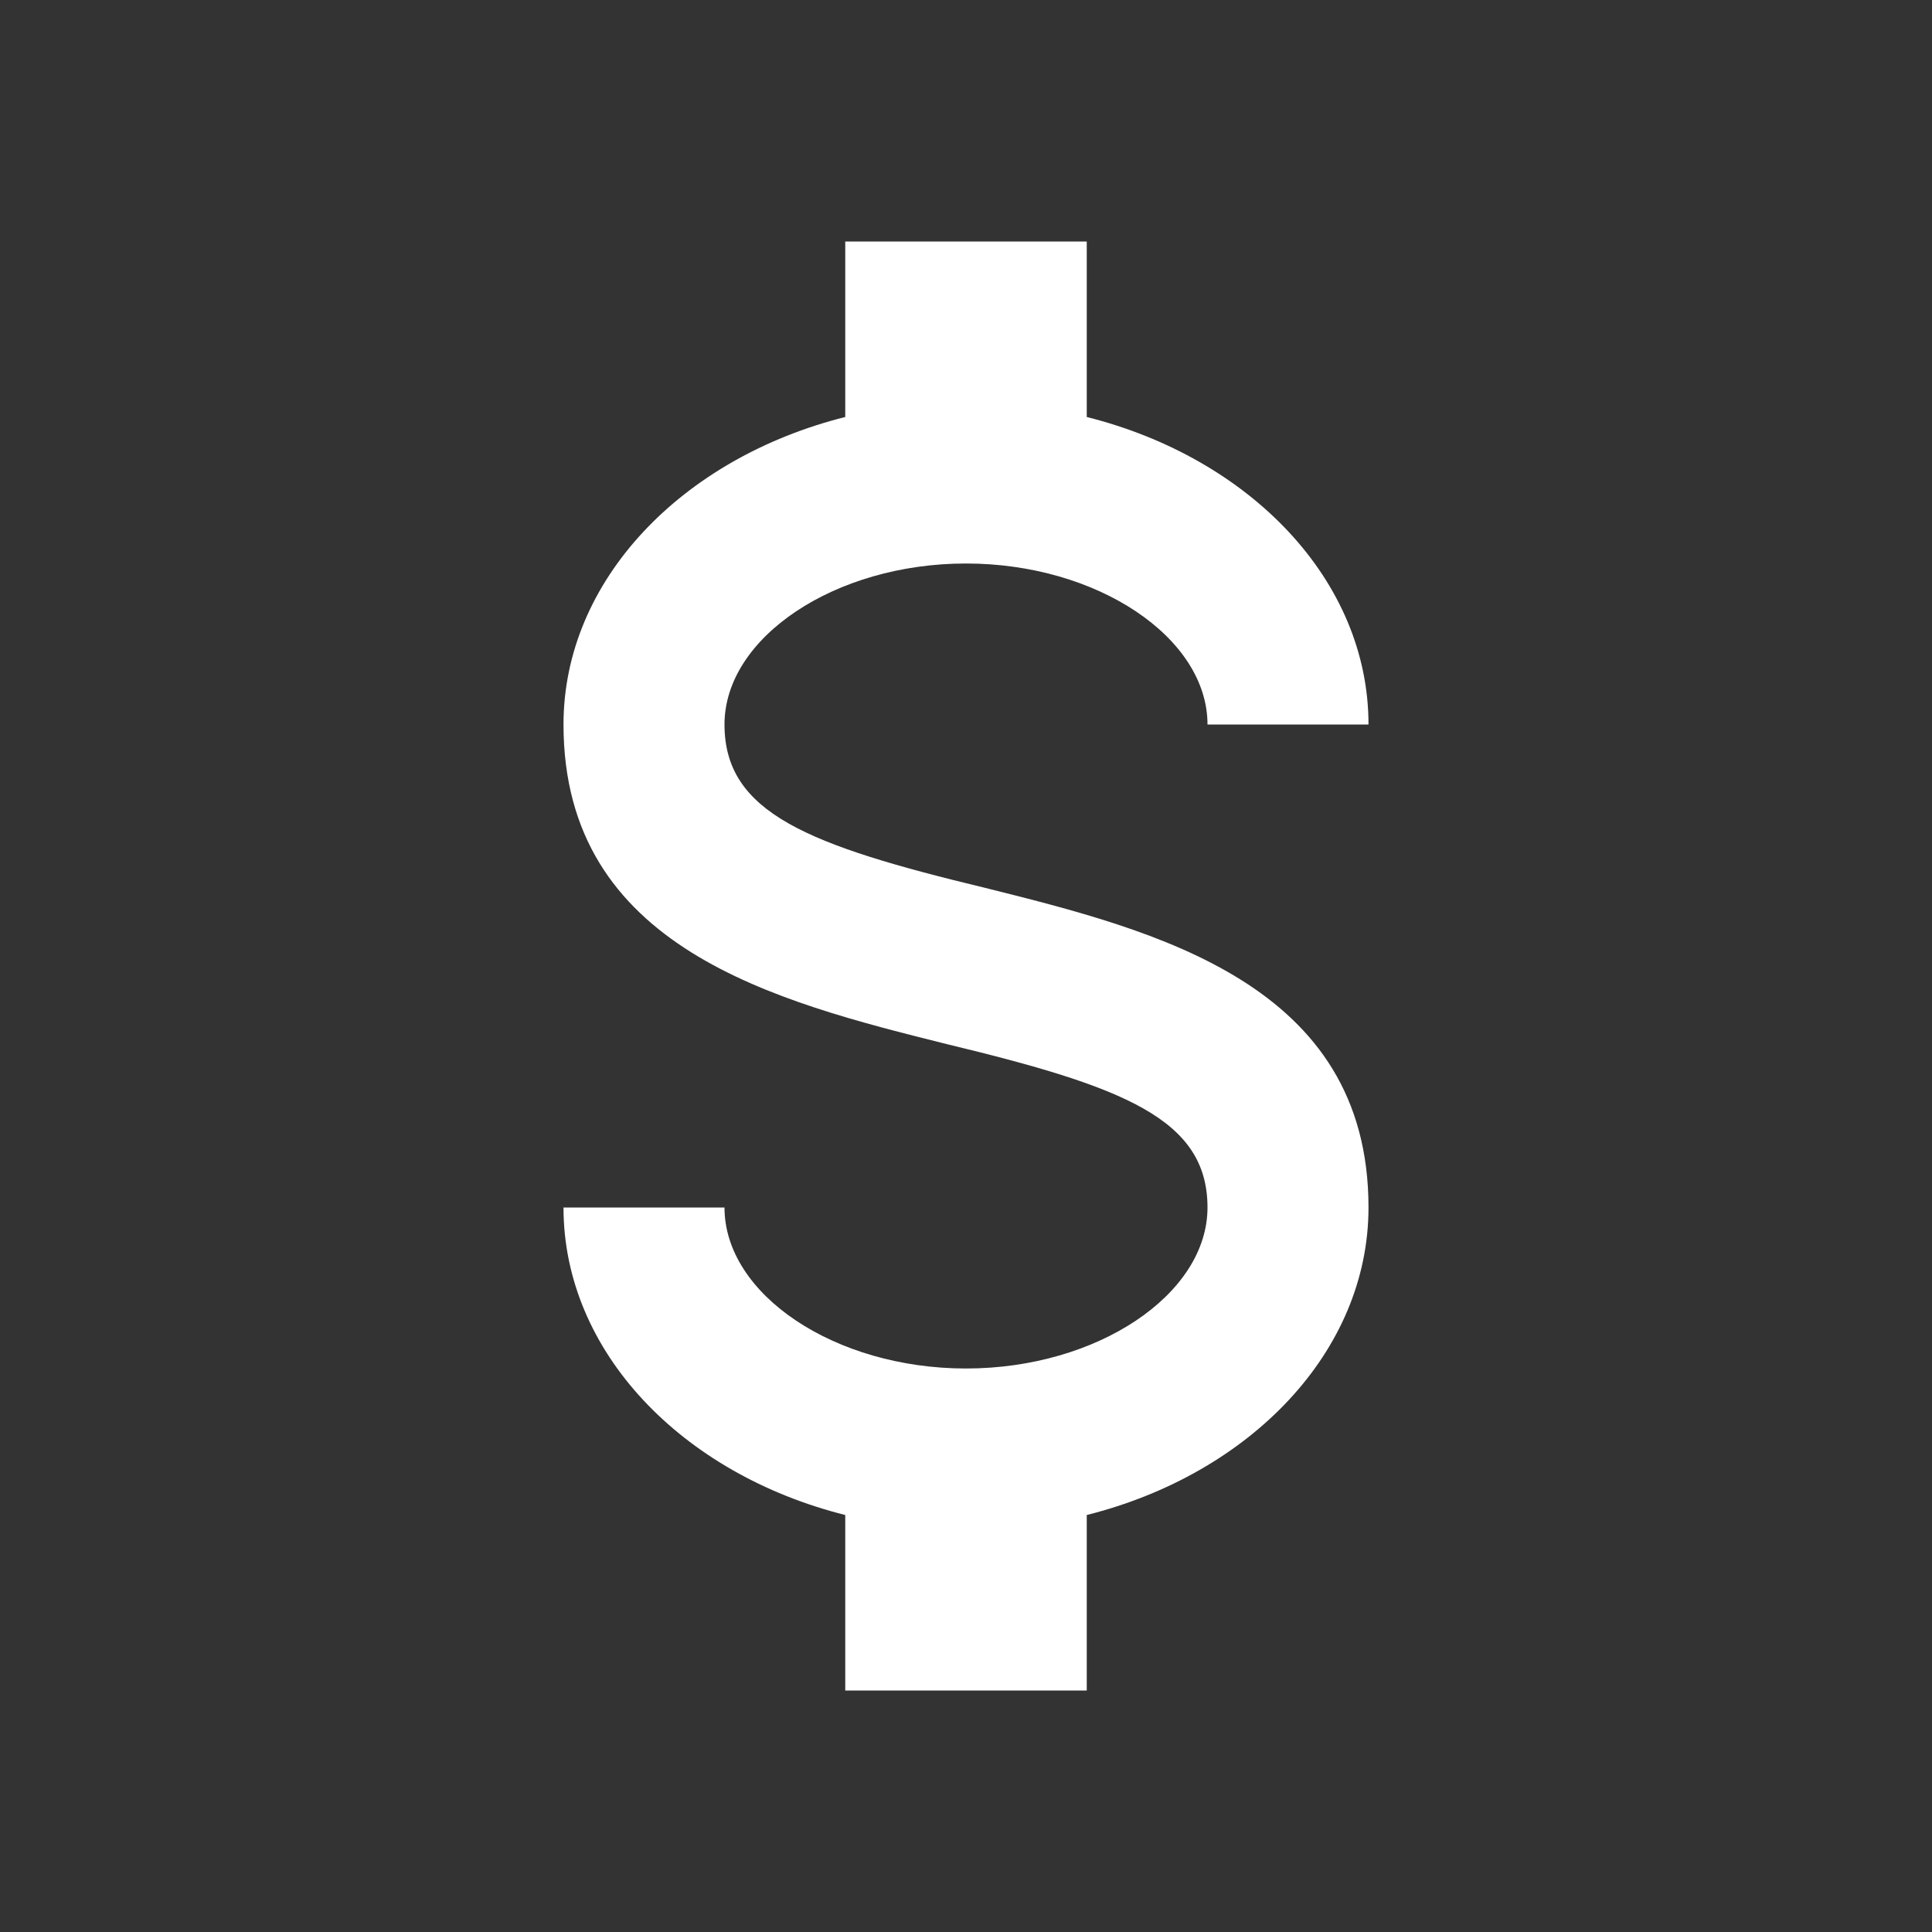
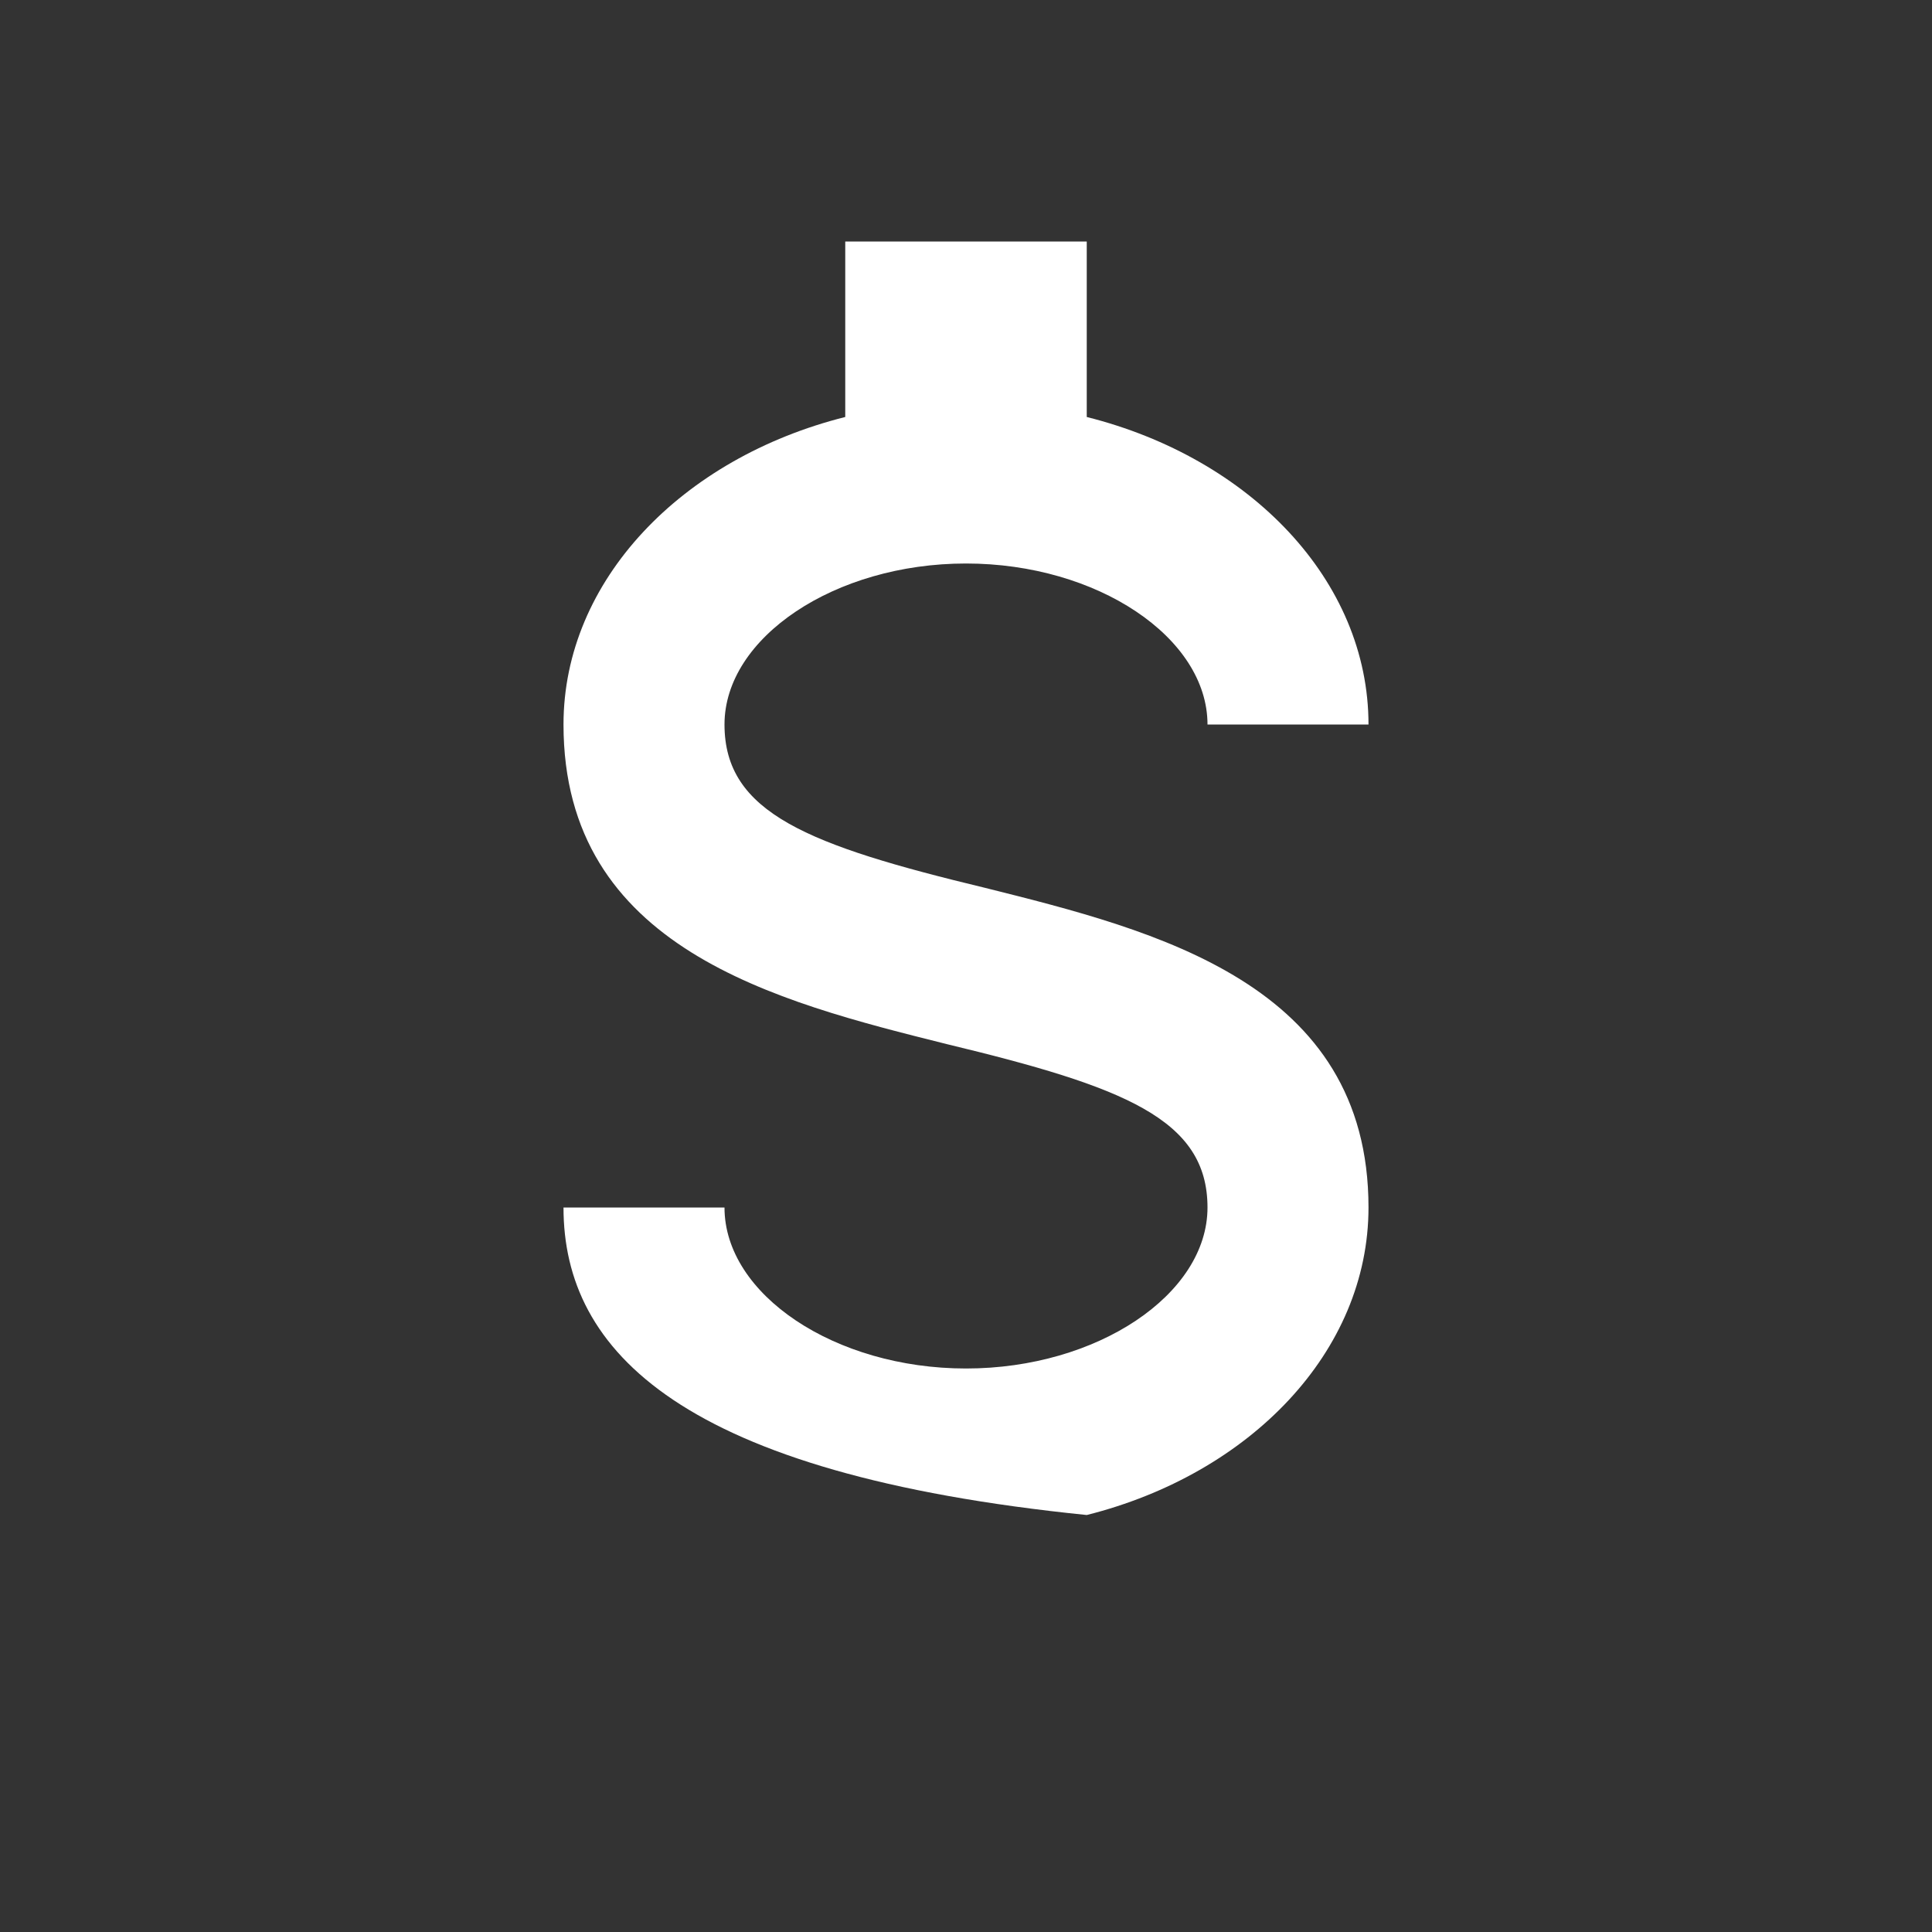
<svg xmlns="http://www.w3.org/2000/svg" width="120" height="120" viewBox="0 0 120 120" fill="none">
  <rect x="0" y="0" width="120" height="120" fill="#333333" stroke="none" />
-   <path d="M35 75H45C45 80.4 51.85 85 60 85C68.15 85 75 80.4 75 75C75 69.5 69.8 67.5 58.8 64.85C48.2 62.2 35 58.9 35 45C35 36.05 42.35 28.45 52.5 25.9V15H67.5V25.9C77.65 28.45 85 36.05 85 45H75C75 39.6 68.15 35 60 35C51.85 35 45 39.6 45 45C45 50.5 50.2 52.5 61.2 55.15C71.8 57.8 85 61.1 85 75C85 83.95 77.65 91.55 67.5 94.1V105H52.5V94.1C42.35 91.55 35 83.95 35 75Z" fill="white" />
+   <path d="M35 75H45C45 80.4 51.85 85 60 85C68.15 85 75 80.4 75 75C75 69.5 69.8 67.5 58.8 64.85C48.2 62.2 35 58.9 35 45C35 36.05 42.35 28.45 52.5 25.9V15H67.5V25.9C77.65 28.45 85 36.05 85 45H75C75 39.6 68.15 35 60 35C51.85 35 45 39.6 45 45C45 50.5 50.2 52.5 61.2 55.15C71.8 57.8 85 61.1 85 75C85 83.95 77.65 91.55 67.5 94.1V105V94.1C42.35 91.55 35 83.95 35 75Z" fill="white" />
</svg>